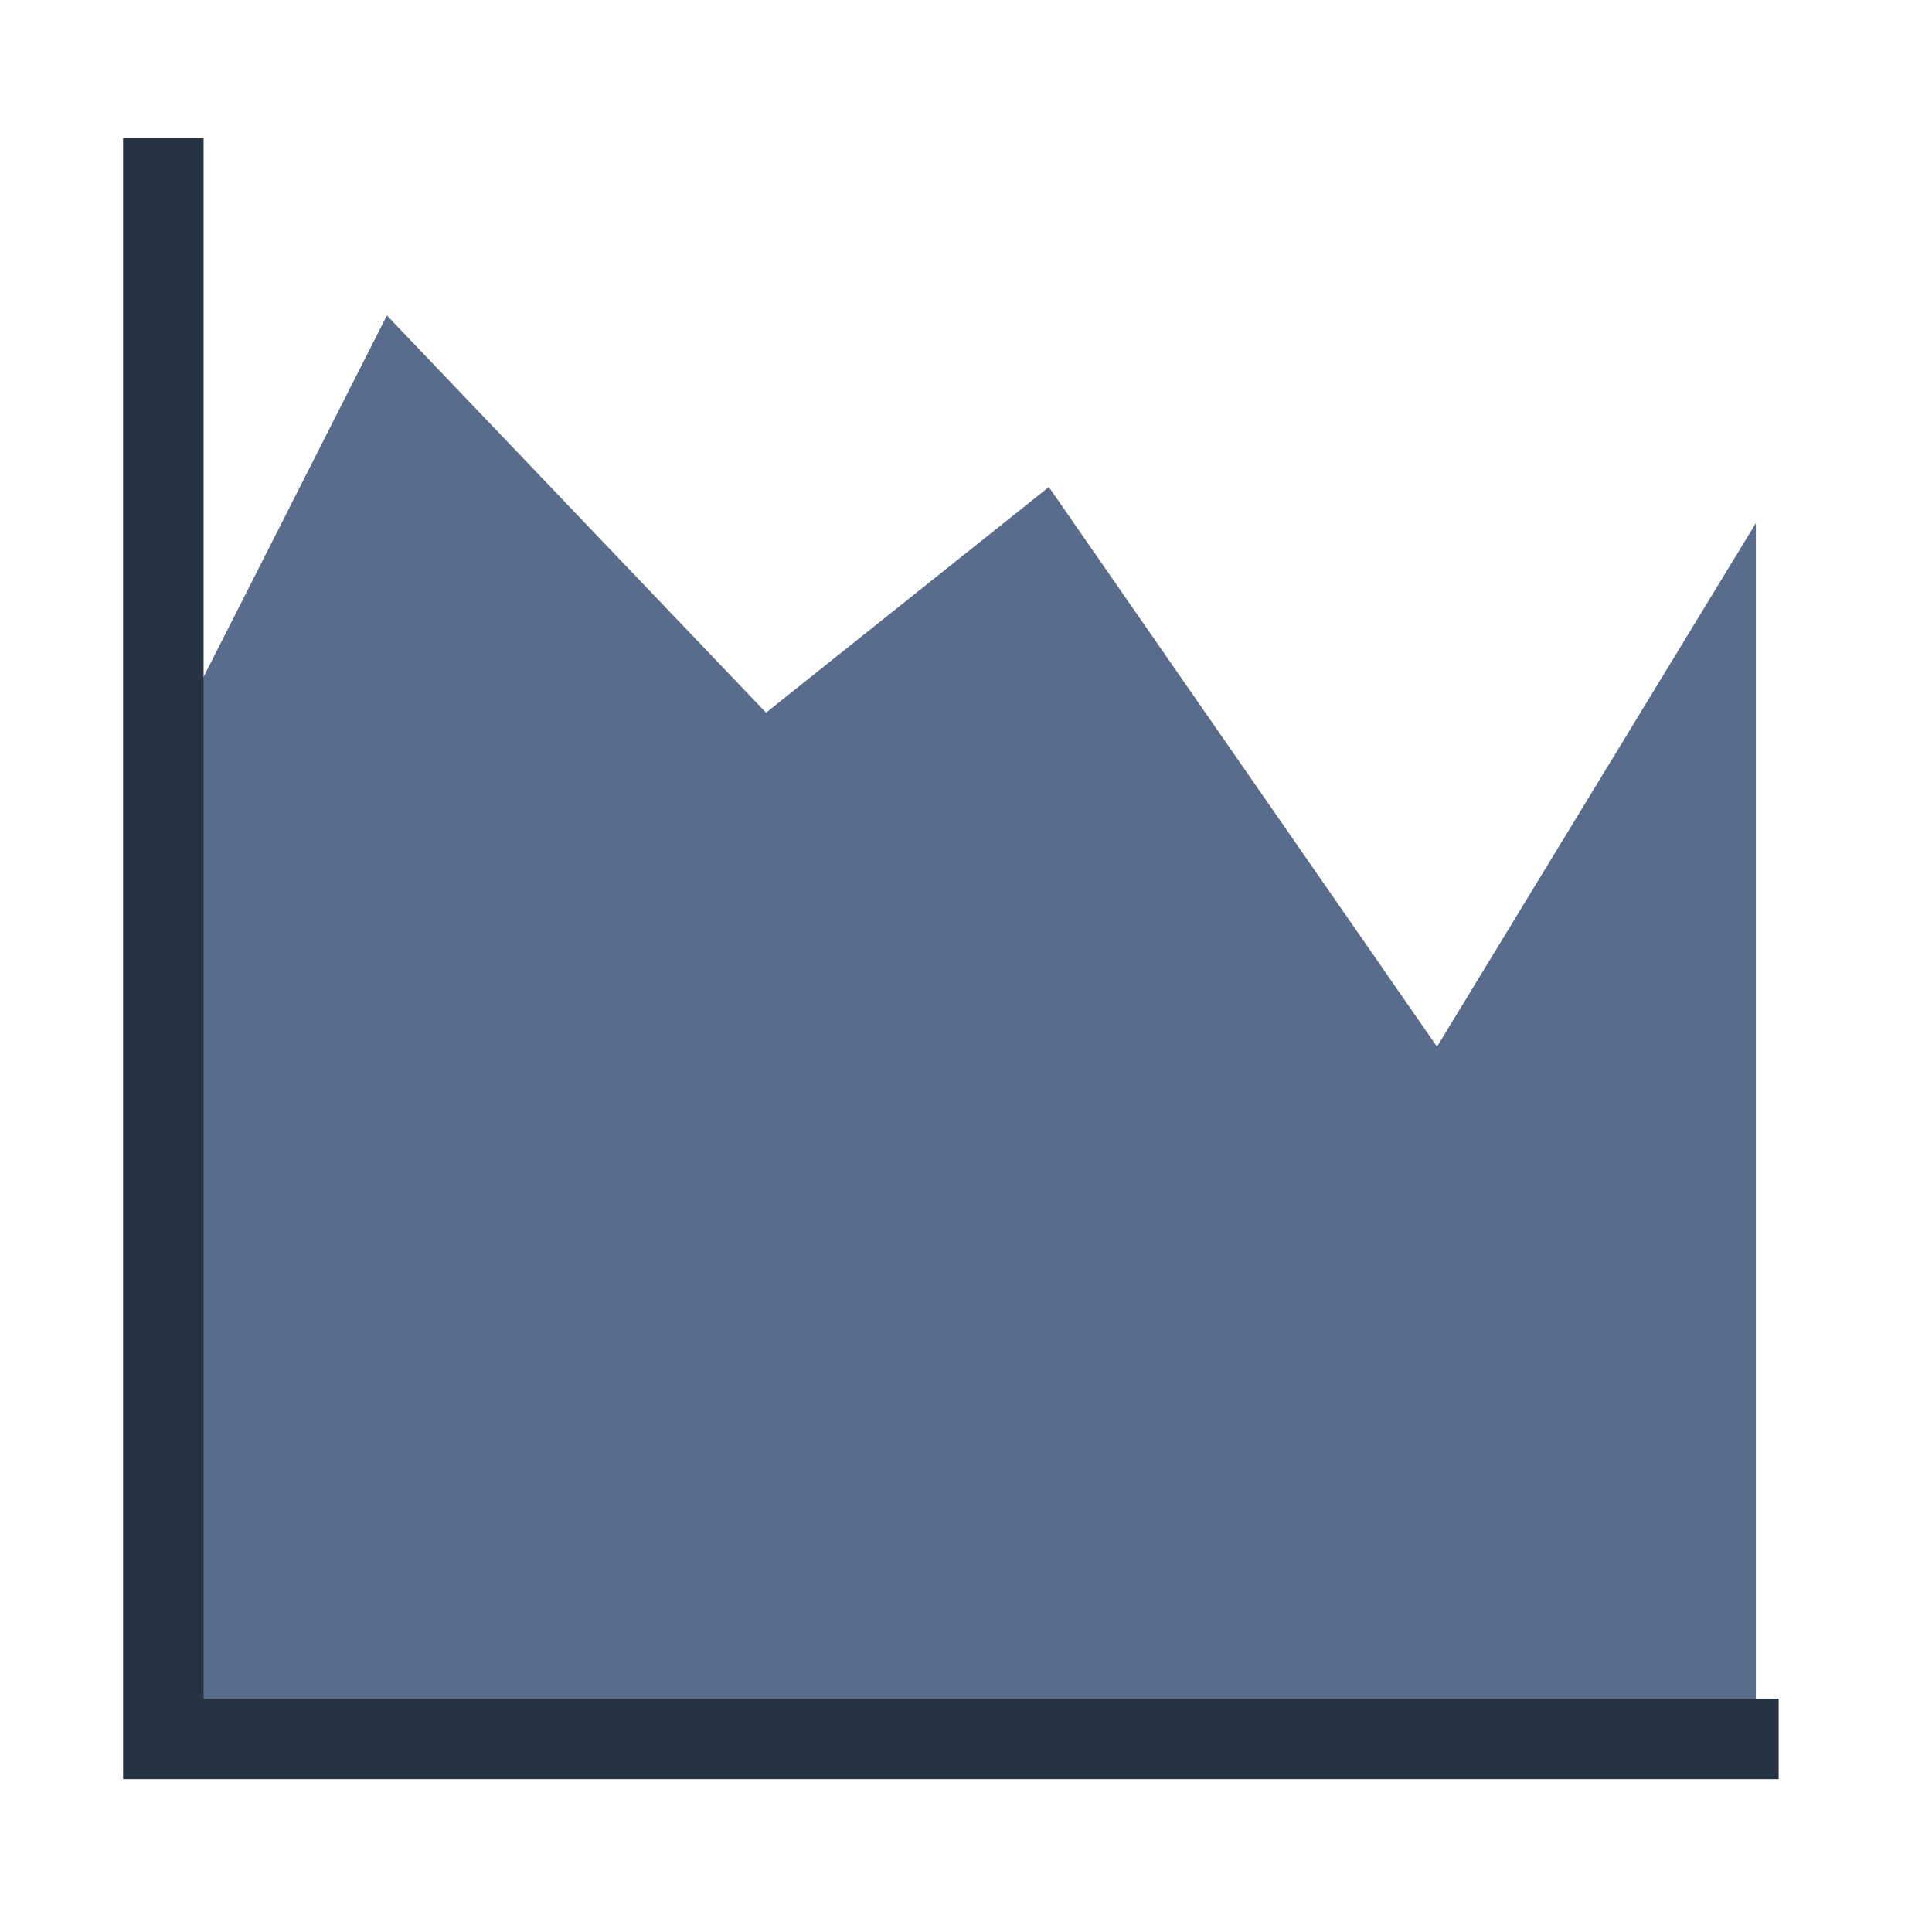
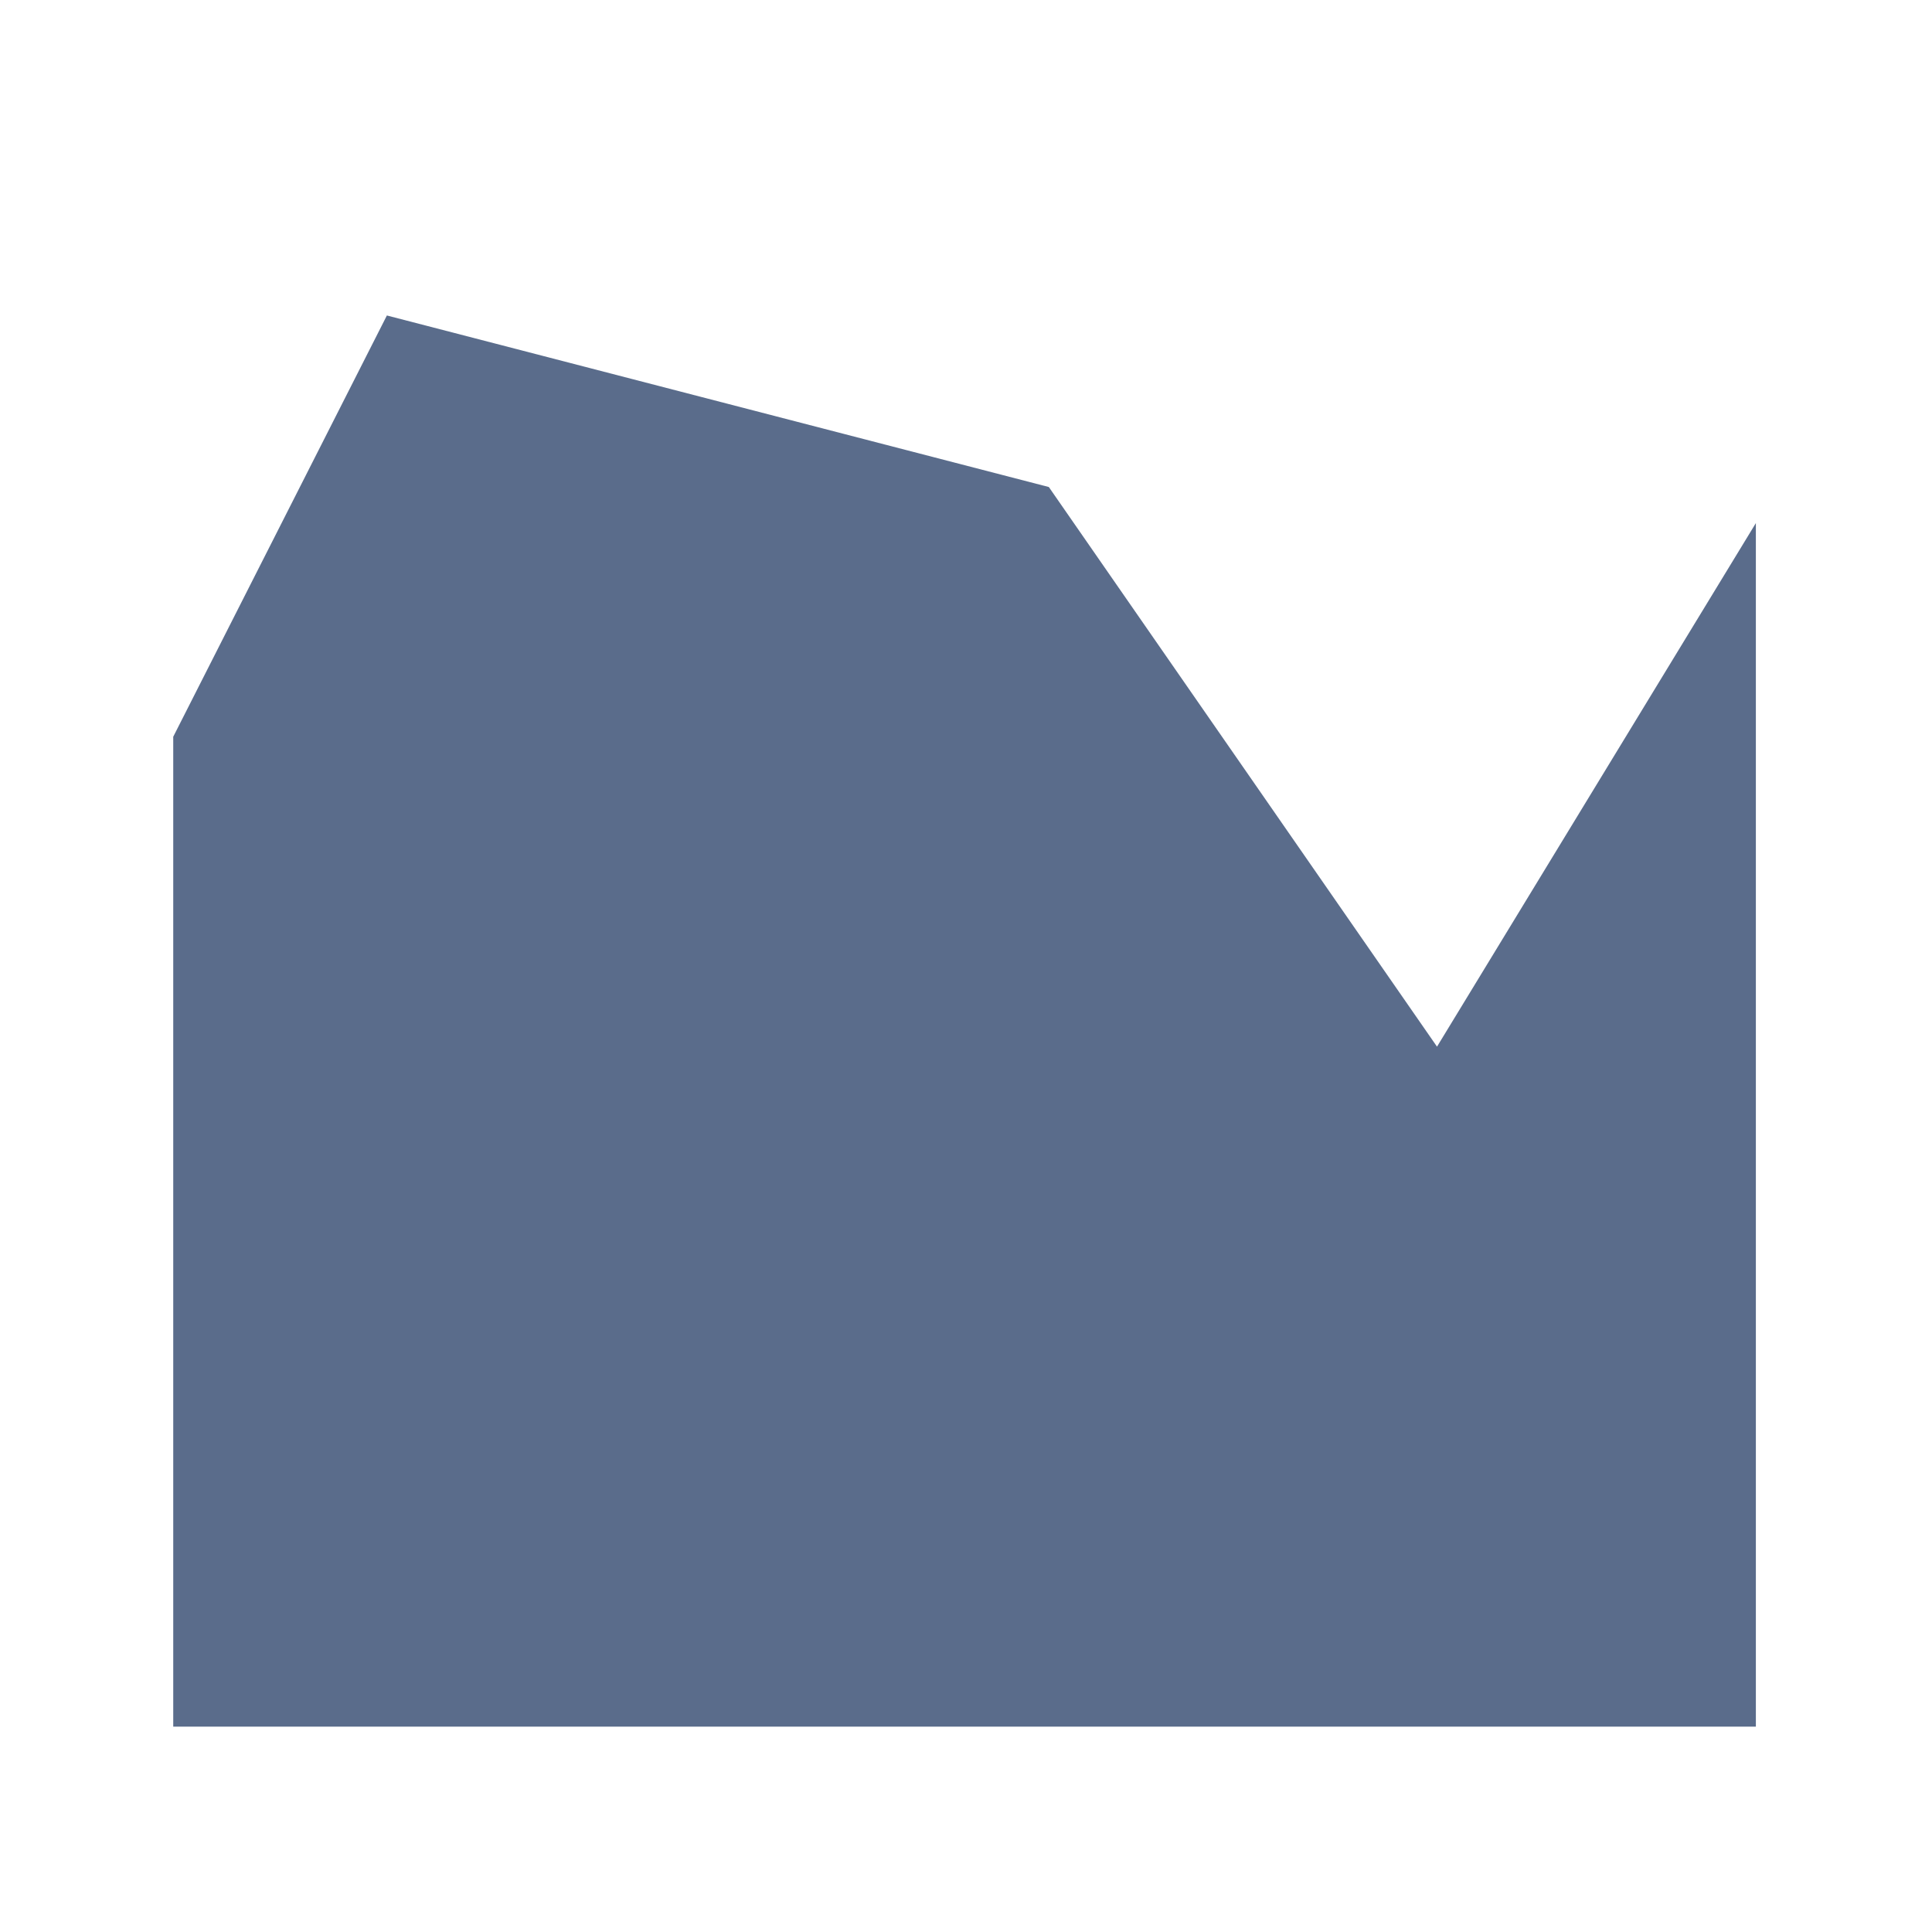
<svg xmlns="http://www.w3.org/2000/svg" width="24" height="24" viewBox="0 0 24 24" fill="none">
-   <path fill-rule="evenodd" clip-rule="evenodd" d="M4.806 3.919L2.152 9.152V21.449H21.812V6.498L17.851 13.002L13.029 6.05L9.516 8.853L4.806 3.919Z" fill="#5A6C8B" />
-   <path d="M2.029 21.588V2.217M2.029 21.601H21.595" stroke="#253342" stroke-linecap="square" />
+   <path fill-rule="evenodd" clip-rule="evenodd" d="M4.806 3.919L2.152 9.152V21.449H21.812V6.498L17.851 13.002L13.029 6.05L4.806 3.919Z" fill="#5A6C8B" />
</svg>